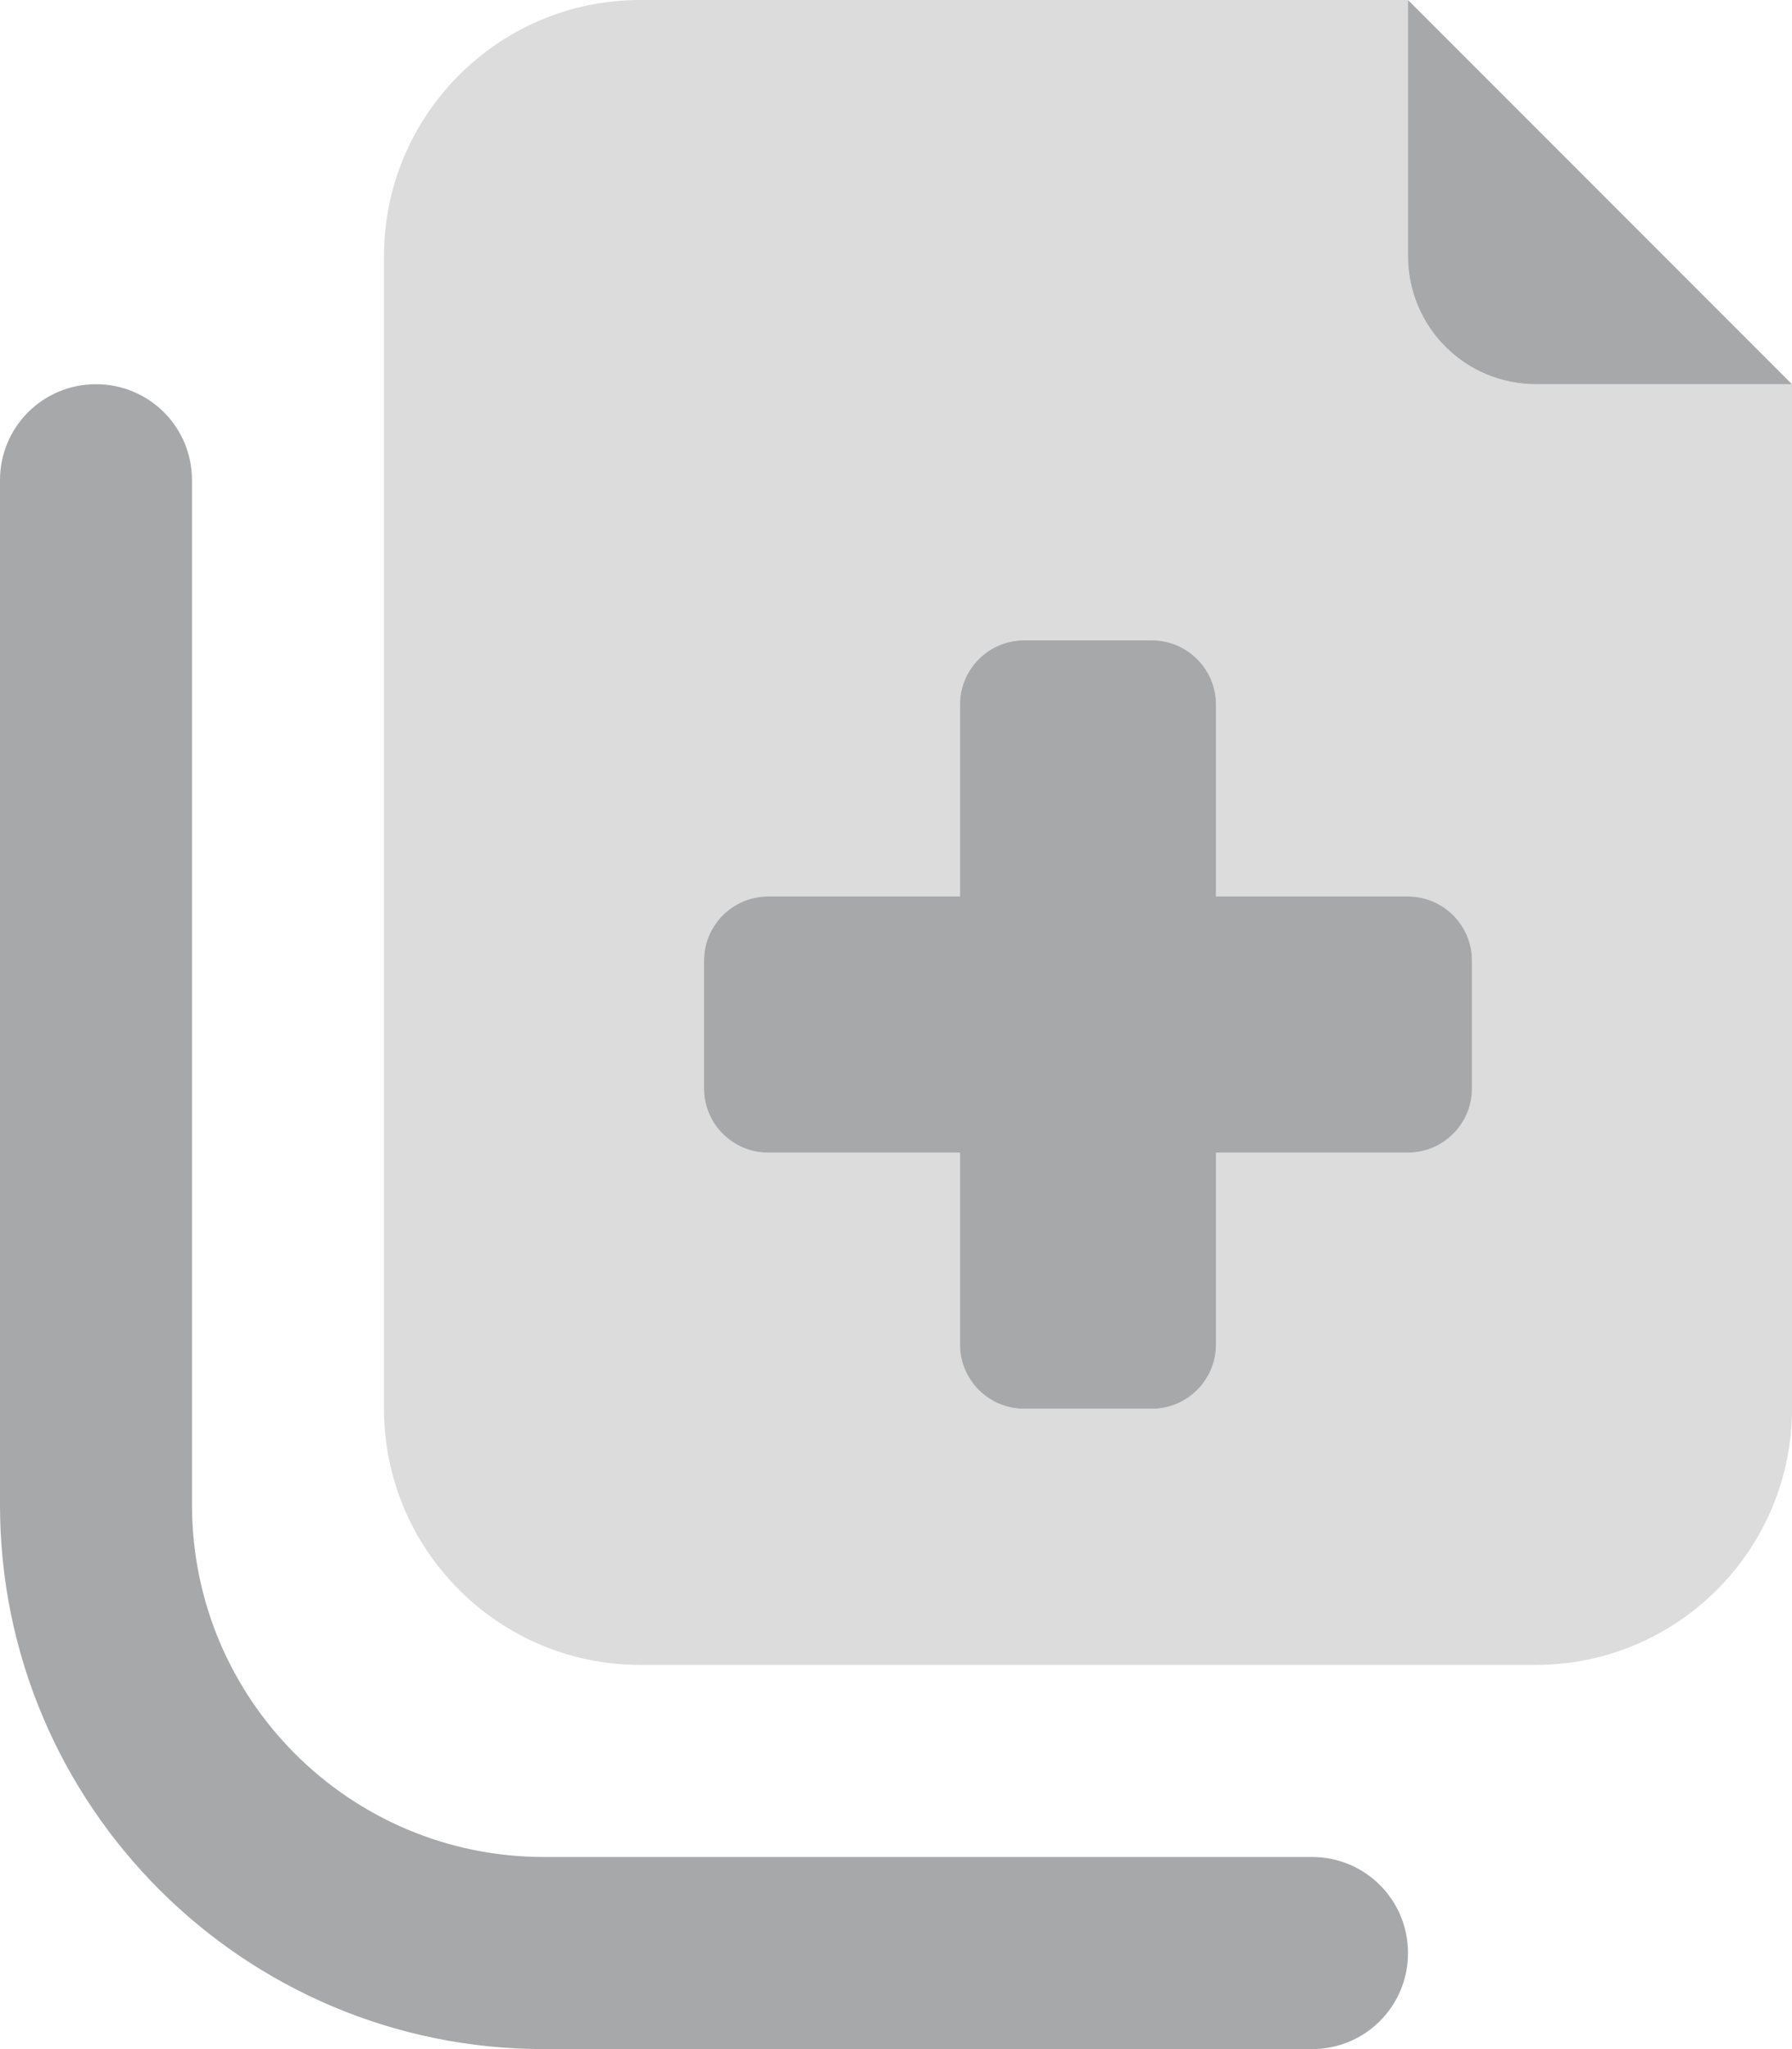
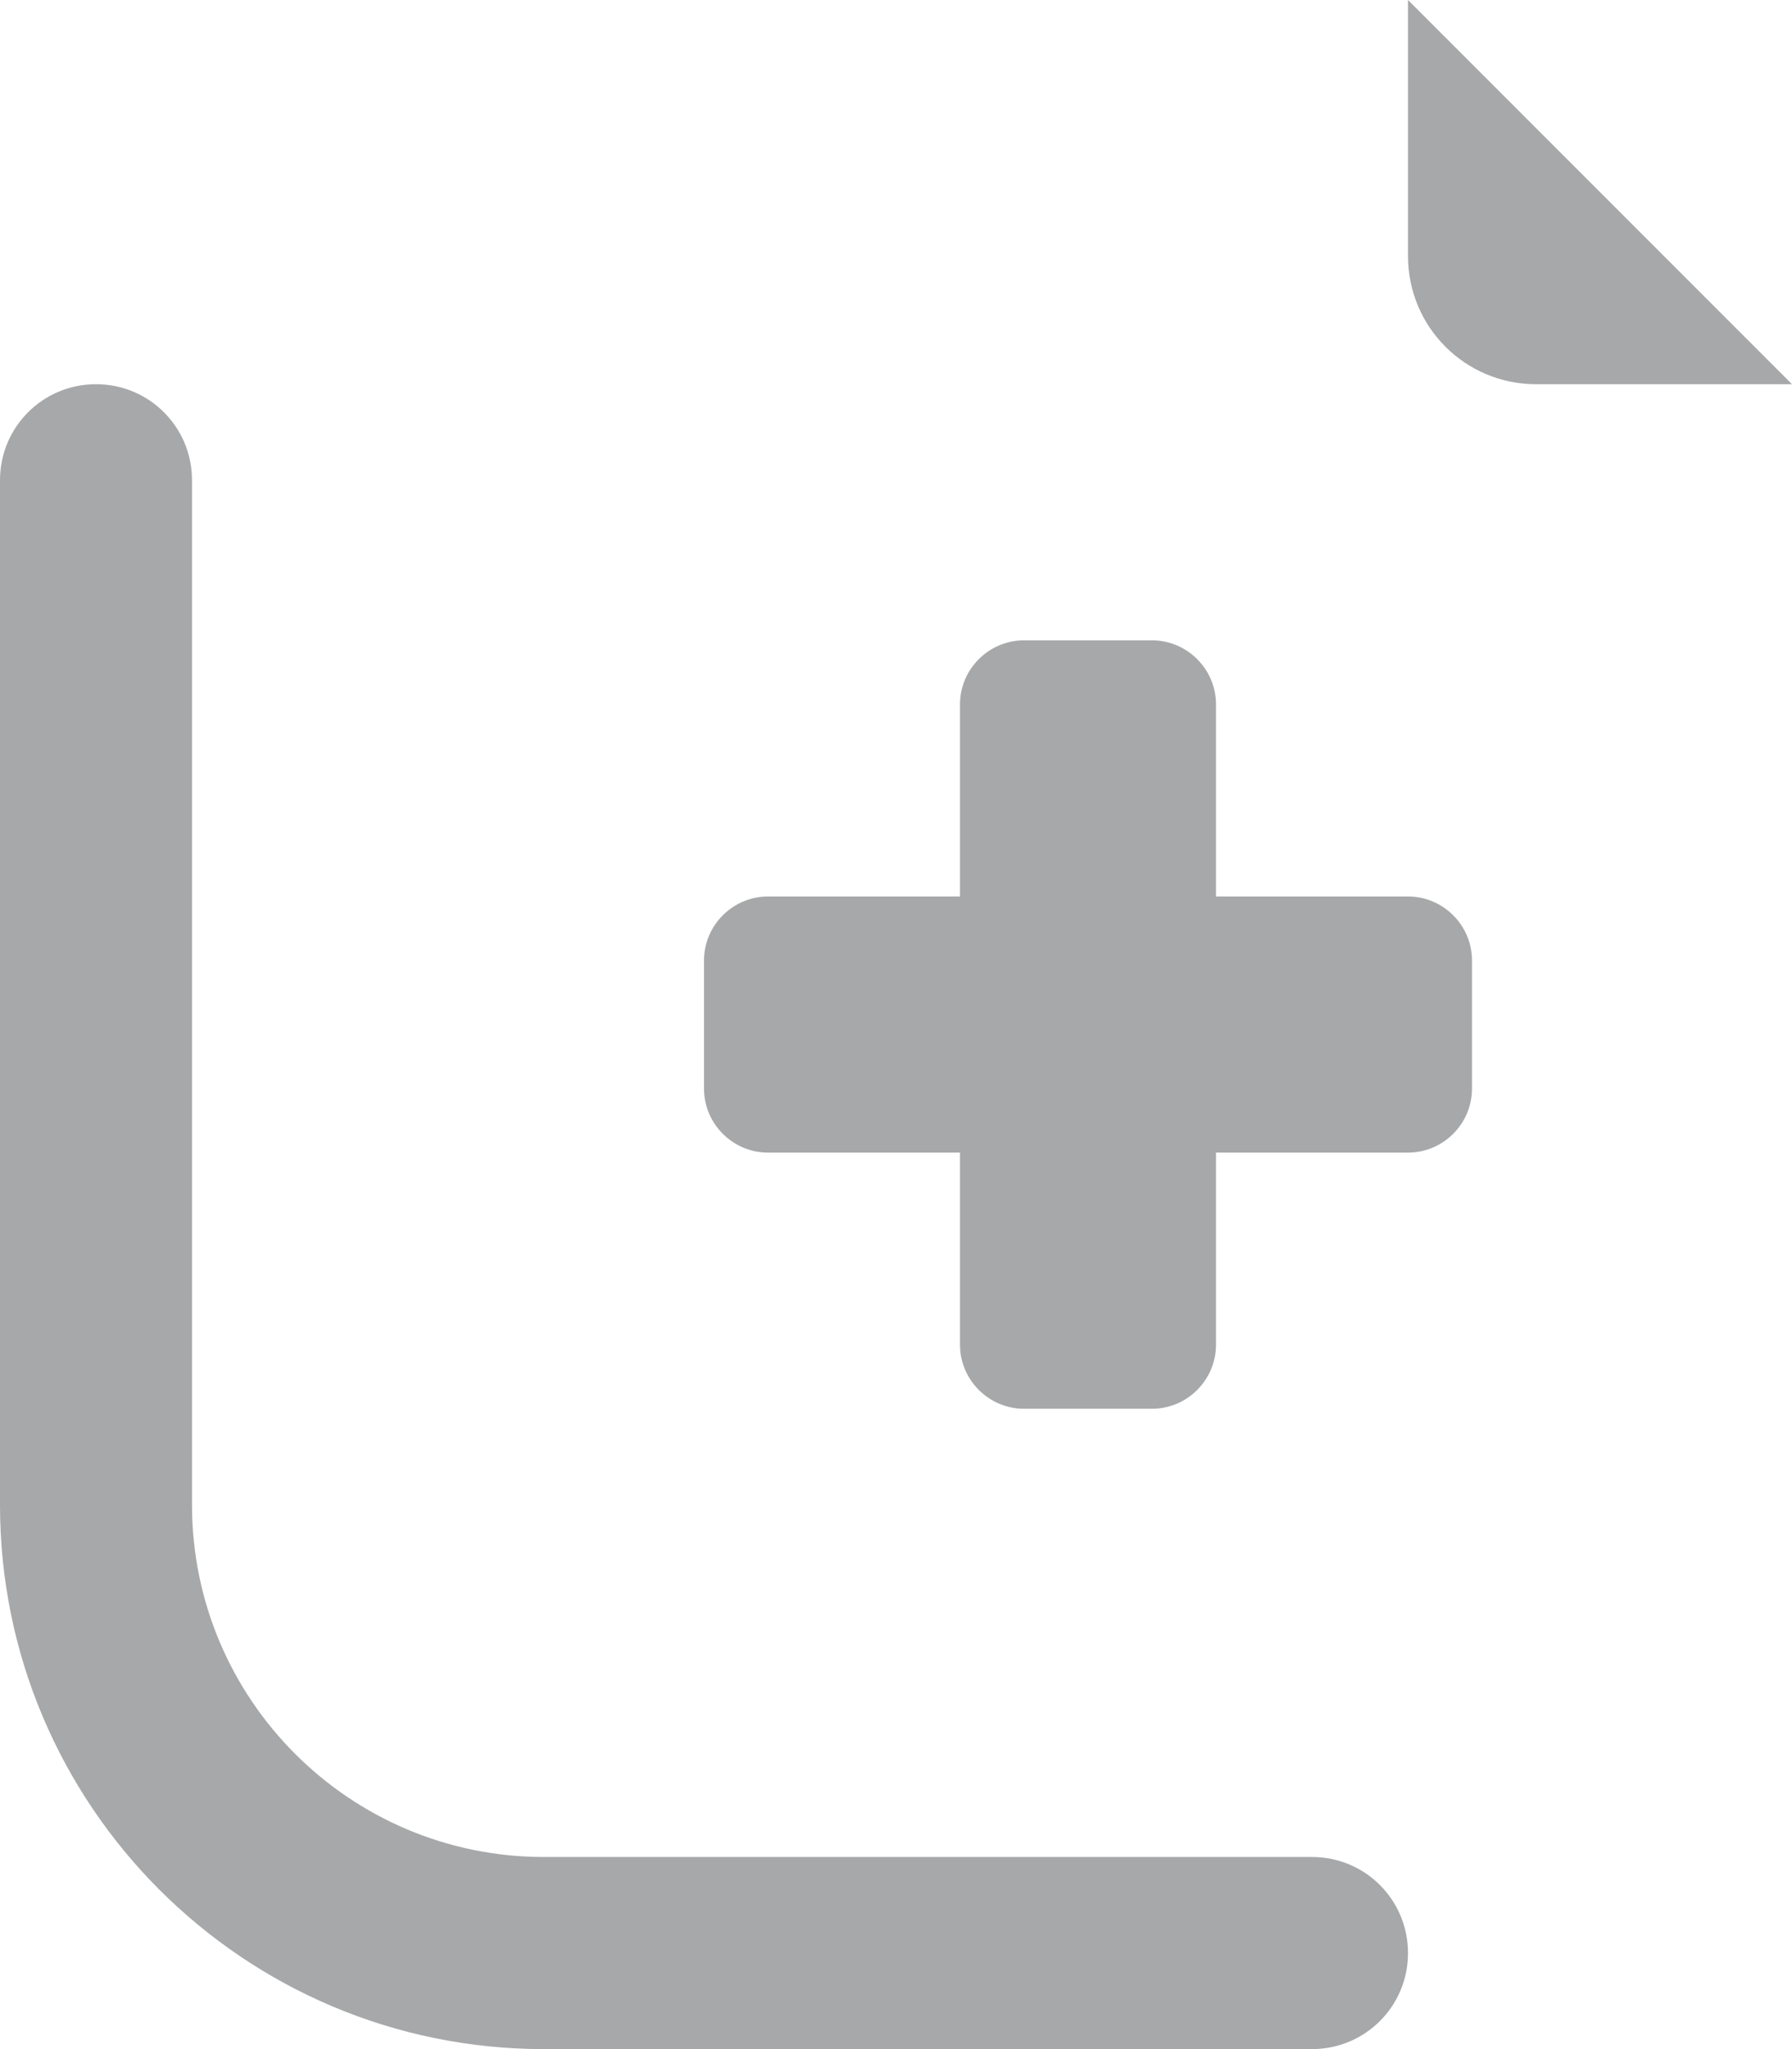
<svg xmlns="http://www.w3.org/2000/svg" version="1.1" id="Layer_1" x="0px" y="0px" viewBox="0 0 448 512" style="enable-background:new 0 0 448 512;" xml:space="preserve">
  <style type="text/css">
	.st0{fill:#A7A8A9;}
	.st1{opacity:0.4;fill:#A7A8A9;enable-background:new    ;}
</style>
  <path class="st0" d="M352,64V0l96,96h-64C366.3,96,352,81.7,352,64z M24,96c13.3,0,24,10.7,24,24v256c0,48.6,39.4,88,88,88h192  c13.3,0,24,10.7,24,24s-10.7,24-24,24H136C60.9,512,0,451.1,0,376V120C0,106.7,10.7,96,24,96z M240,176c0-8.8,7.2-16,16-16h32  c8.8,0,16,7.2,16,16v48h48c8.8,0,16,7.2,16,16v32c0,8.8-7.2,16-16,16h-48v48c0,8.8-7.2,16-16,16h-32c-8.8,0-16-7.2-16-16v-48h-48  c-8.8,0-16-7.2-16-16v-32c0-8.8,7.2-16,16-16h48V176z" />
-   <path class="st1" d="M352,0H160c-35.3,0-64,28.7-64,64v288c0,35.3,28.7,64,64,64h224c35.3,0,64-28.7,64-64V96h-64  c-17.7,0-32-14.3-32-32V0z M240,176c0-8.8,7.2-16,16-16h32c8.8,0,16,7.2,16,16v48h48c8.8,0,16,7.2,16,16v32c0,8.8-7.2,16-16,16h-48  v48c0,8.8-7.2,16-16,16h-32c-8.8,0-16-7.2-16-16v-48h-48c-8.8,0-16-7.2-16-16v-32c0-8.8,7.2-16,16-16h48V176z" />
</svg>